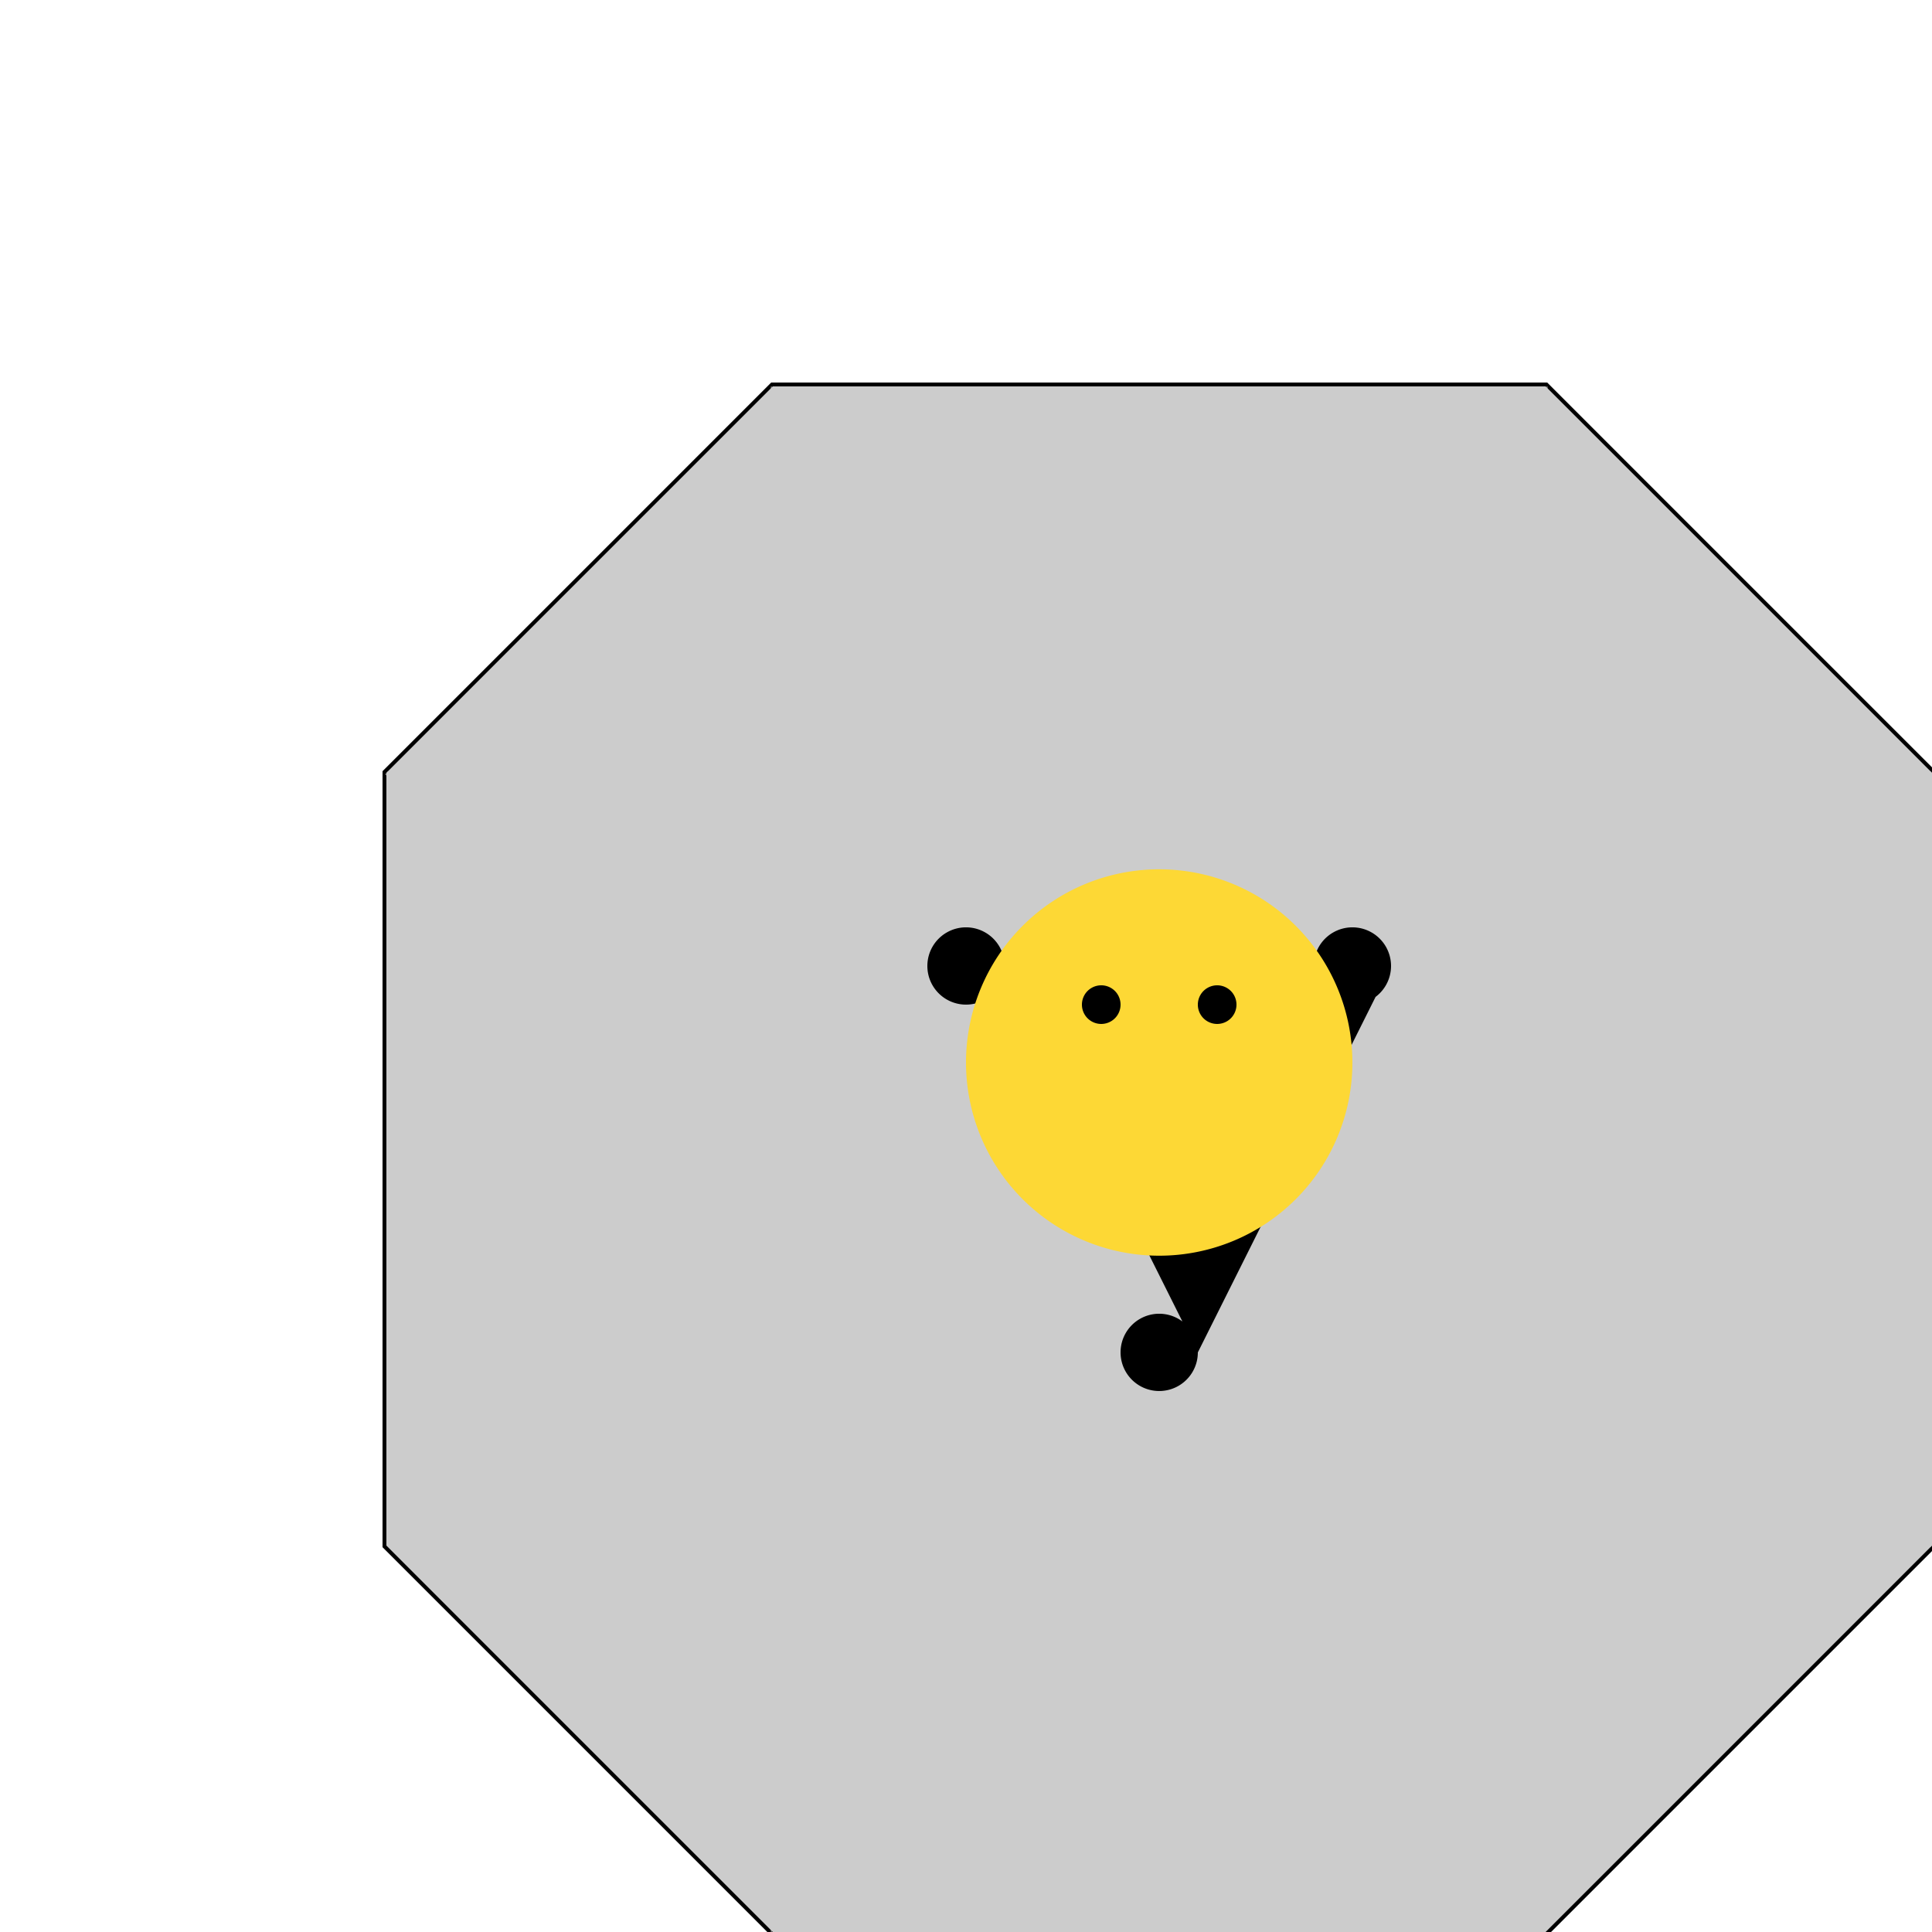
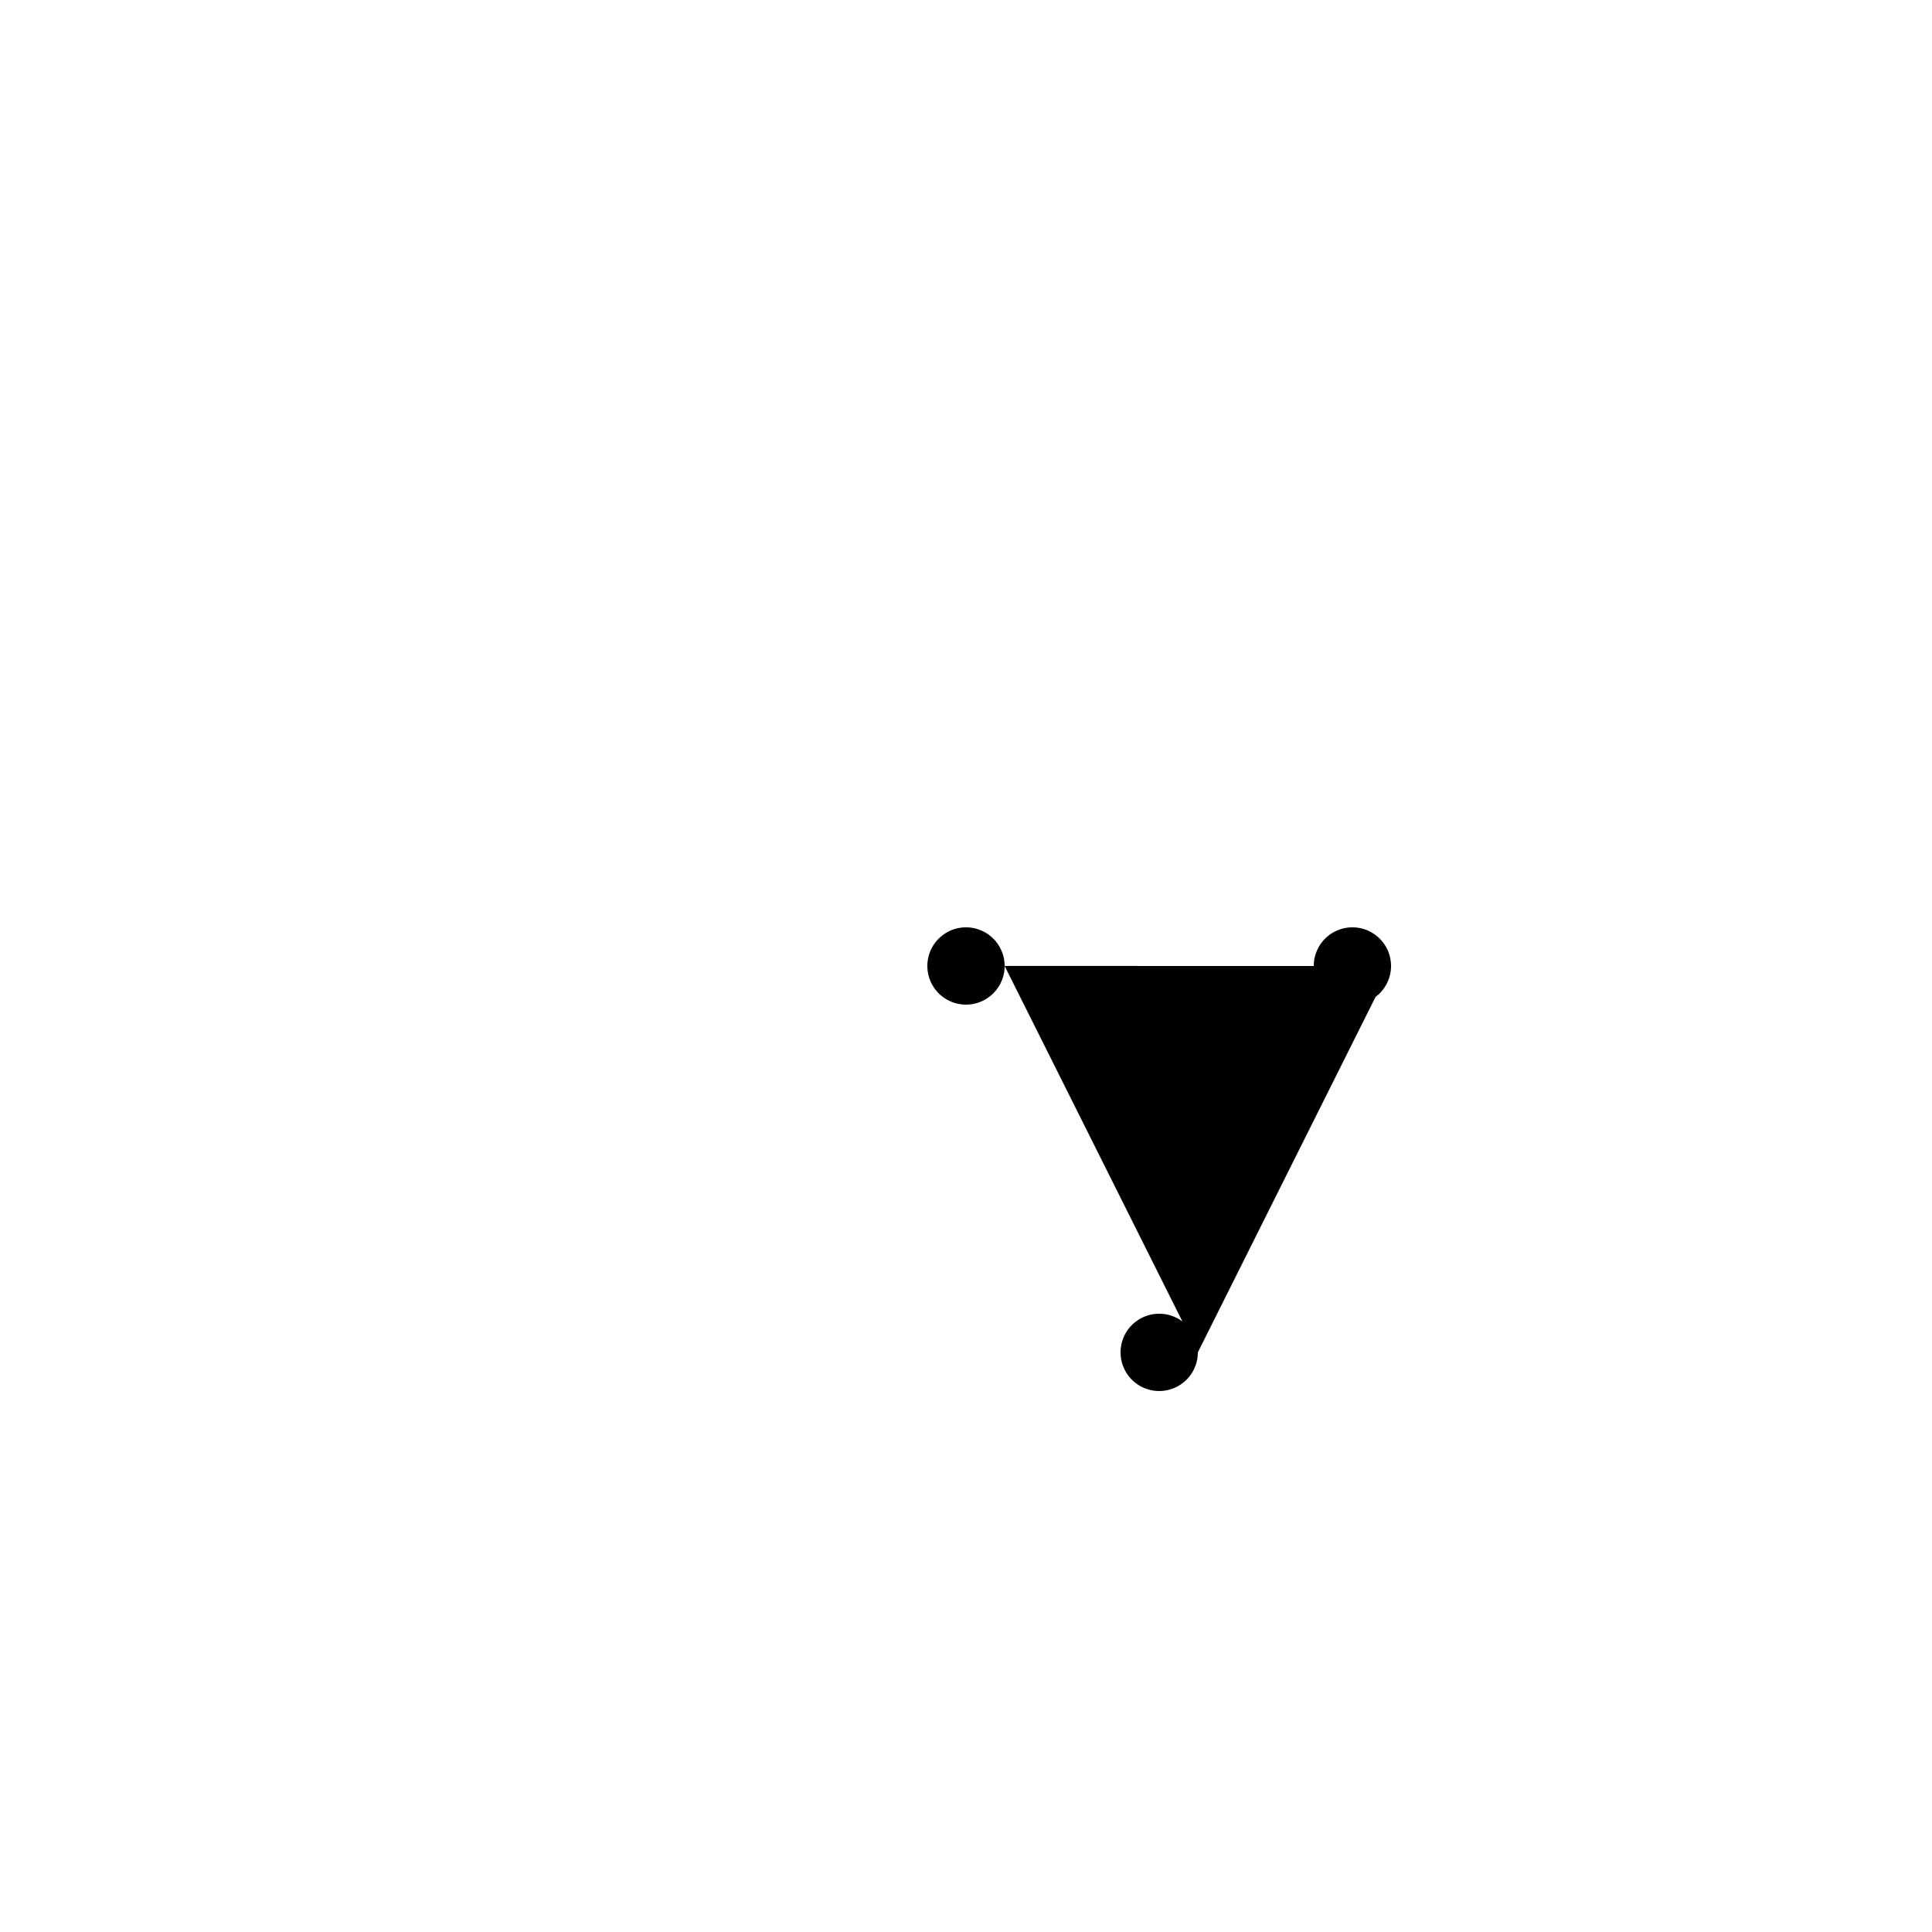
<svg xmlns="http://www.w3.org/2000/svg" width="500" height="500">
  <defs />
  <g>
-     <path fill="none" stroke="#000" paint-order="fill stroke markers" d=" M 100 200 L 200 100 L 400 100 L 500 200 L 500 400 L 400 500 L 200 500 L 100 400 Z" stroke-miterlimit="10" stroke-width="2" stroke-dasharray="" />
-     <path fill="none" stroke="#888" paint-order="fill stroke markers" d=" M 100 200 L 200 300 L 400 300 L 500 200 M 500 400 L 400 300 M 400 100 L 400 300 M 200 500 L 200 300 M 200 100 L 200 300 M 100 200 L 200 300" stroke-miterlimit="10" stroke-dasharray="" />
-     <path fill="none" stroke="#000" paint-order="fill stroke markers" d=" M 100 200 L 200 300 L 400 300 L 500 200 M 500 400 L 400 300 M 400 100 L 400 300 M 200 500 L 200 300 M 200 100 L 200 300 M 100 200 L 200 300" stroke-miterlimit="10" stroke-width="0.5" stroke-dasharray="" />
-     <path fill="#ccc" stroke="none" paint-order="stroke fill markers" d=" M 100 200 L 200 100 L 400 100 L 500 200 L 500 400 L 400 500 L 200 500 L 100 400 Z" />
    <path fill="#000" stroke="none" paint-order="stroke fill markers" d=" M 260 250 A 10 10 0 1 1 260 249.99 L 360 250 A 10 10 0 1 1 360 249.99 L 310 350 A 10 10 0 1 1 310 349.99" />
-     <path fill="#FDD835" stroke="none" paint-order="stroke fill markers" d=" M 350 275 A 50 50 0 1 1 350 274.95" />
    <path fill="#000" stroke="none" paint-order="stroke fill markers" d=" M 290 260 A 5 5 0 1 1 290 259.995 L 320 260 A 5 5 0 1 1 320 259.995" />
  </g>
</svg>